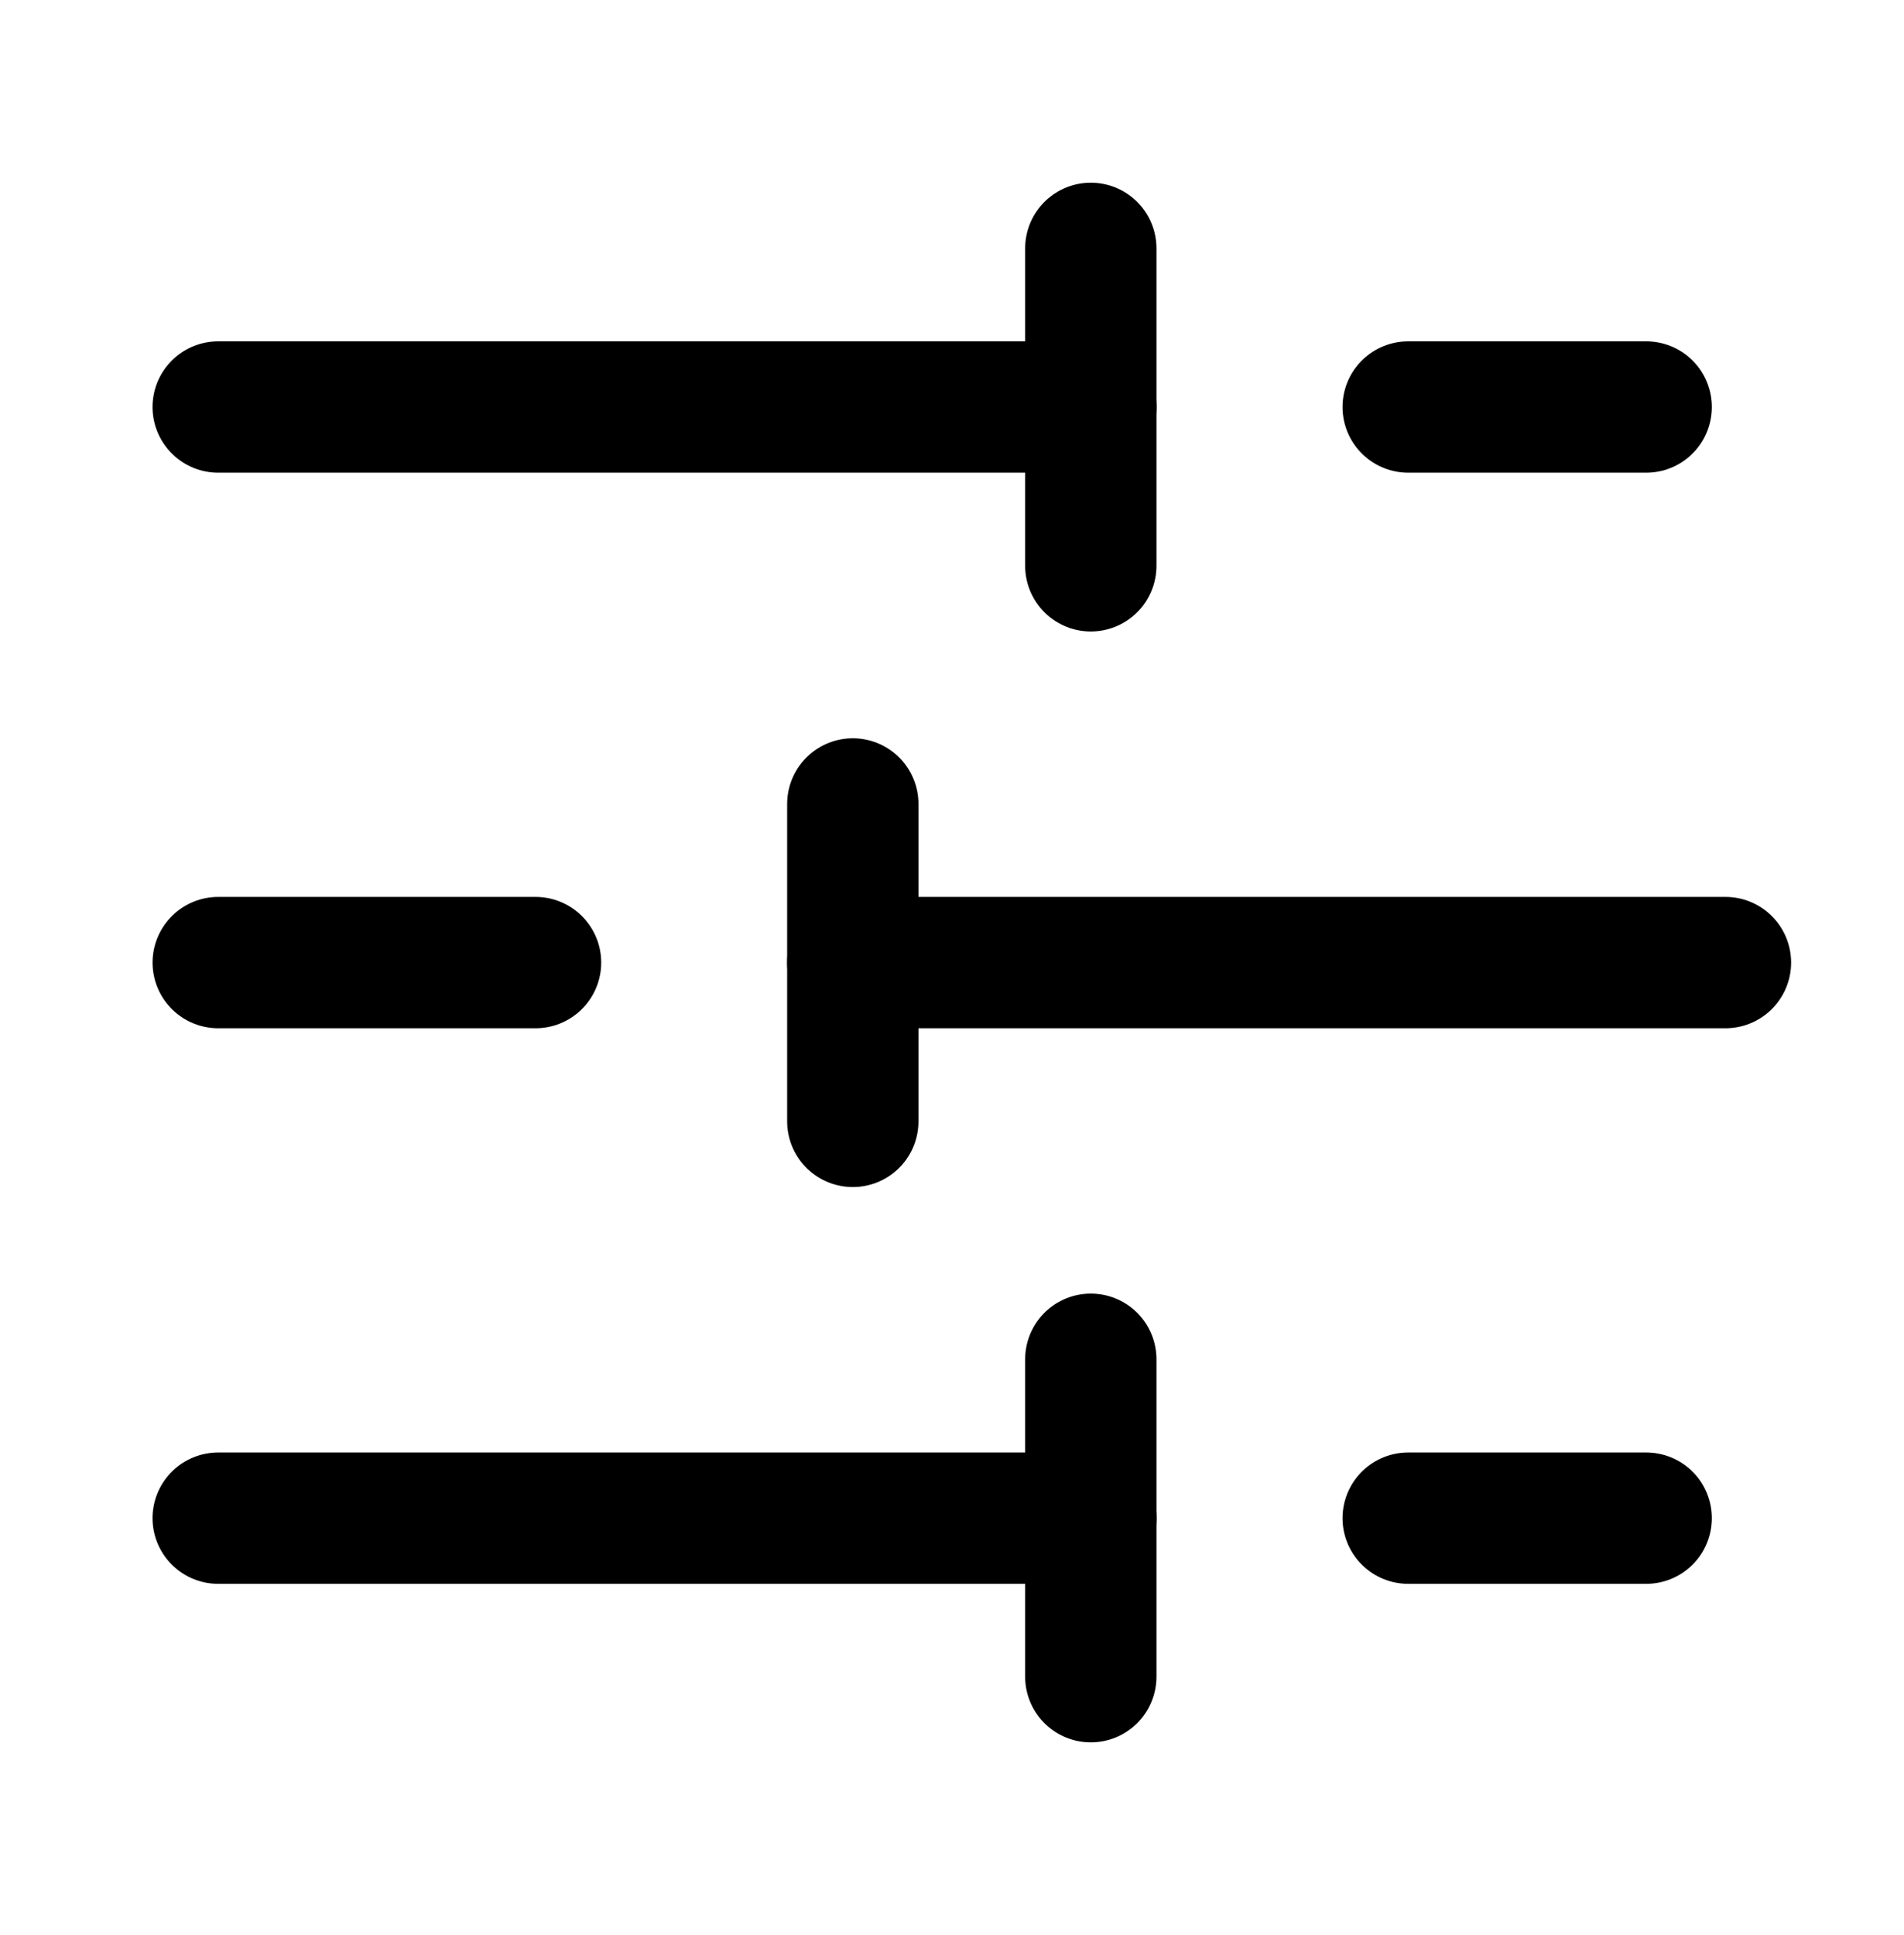
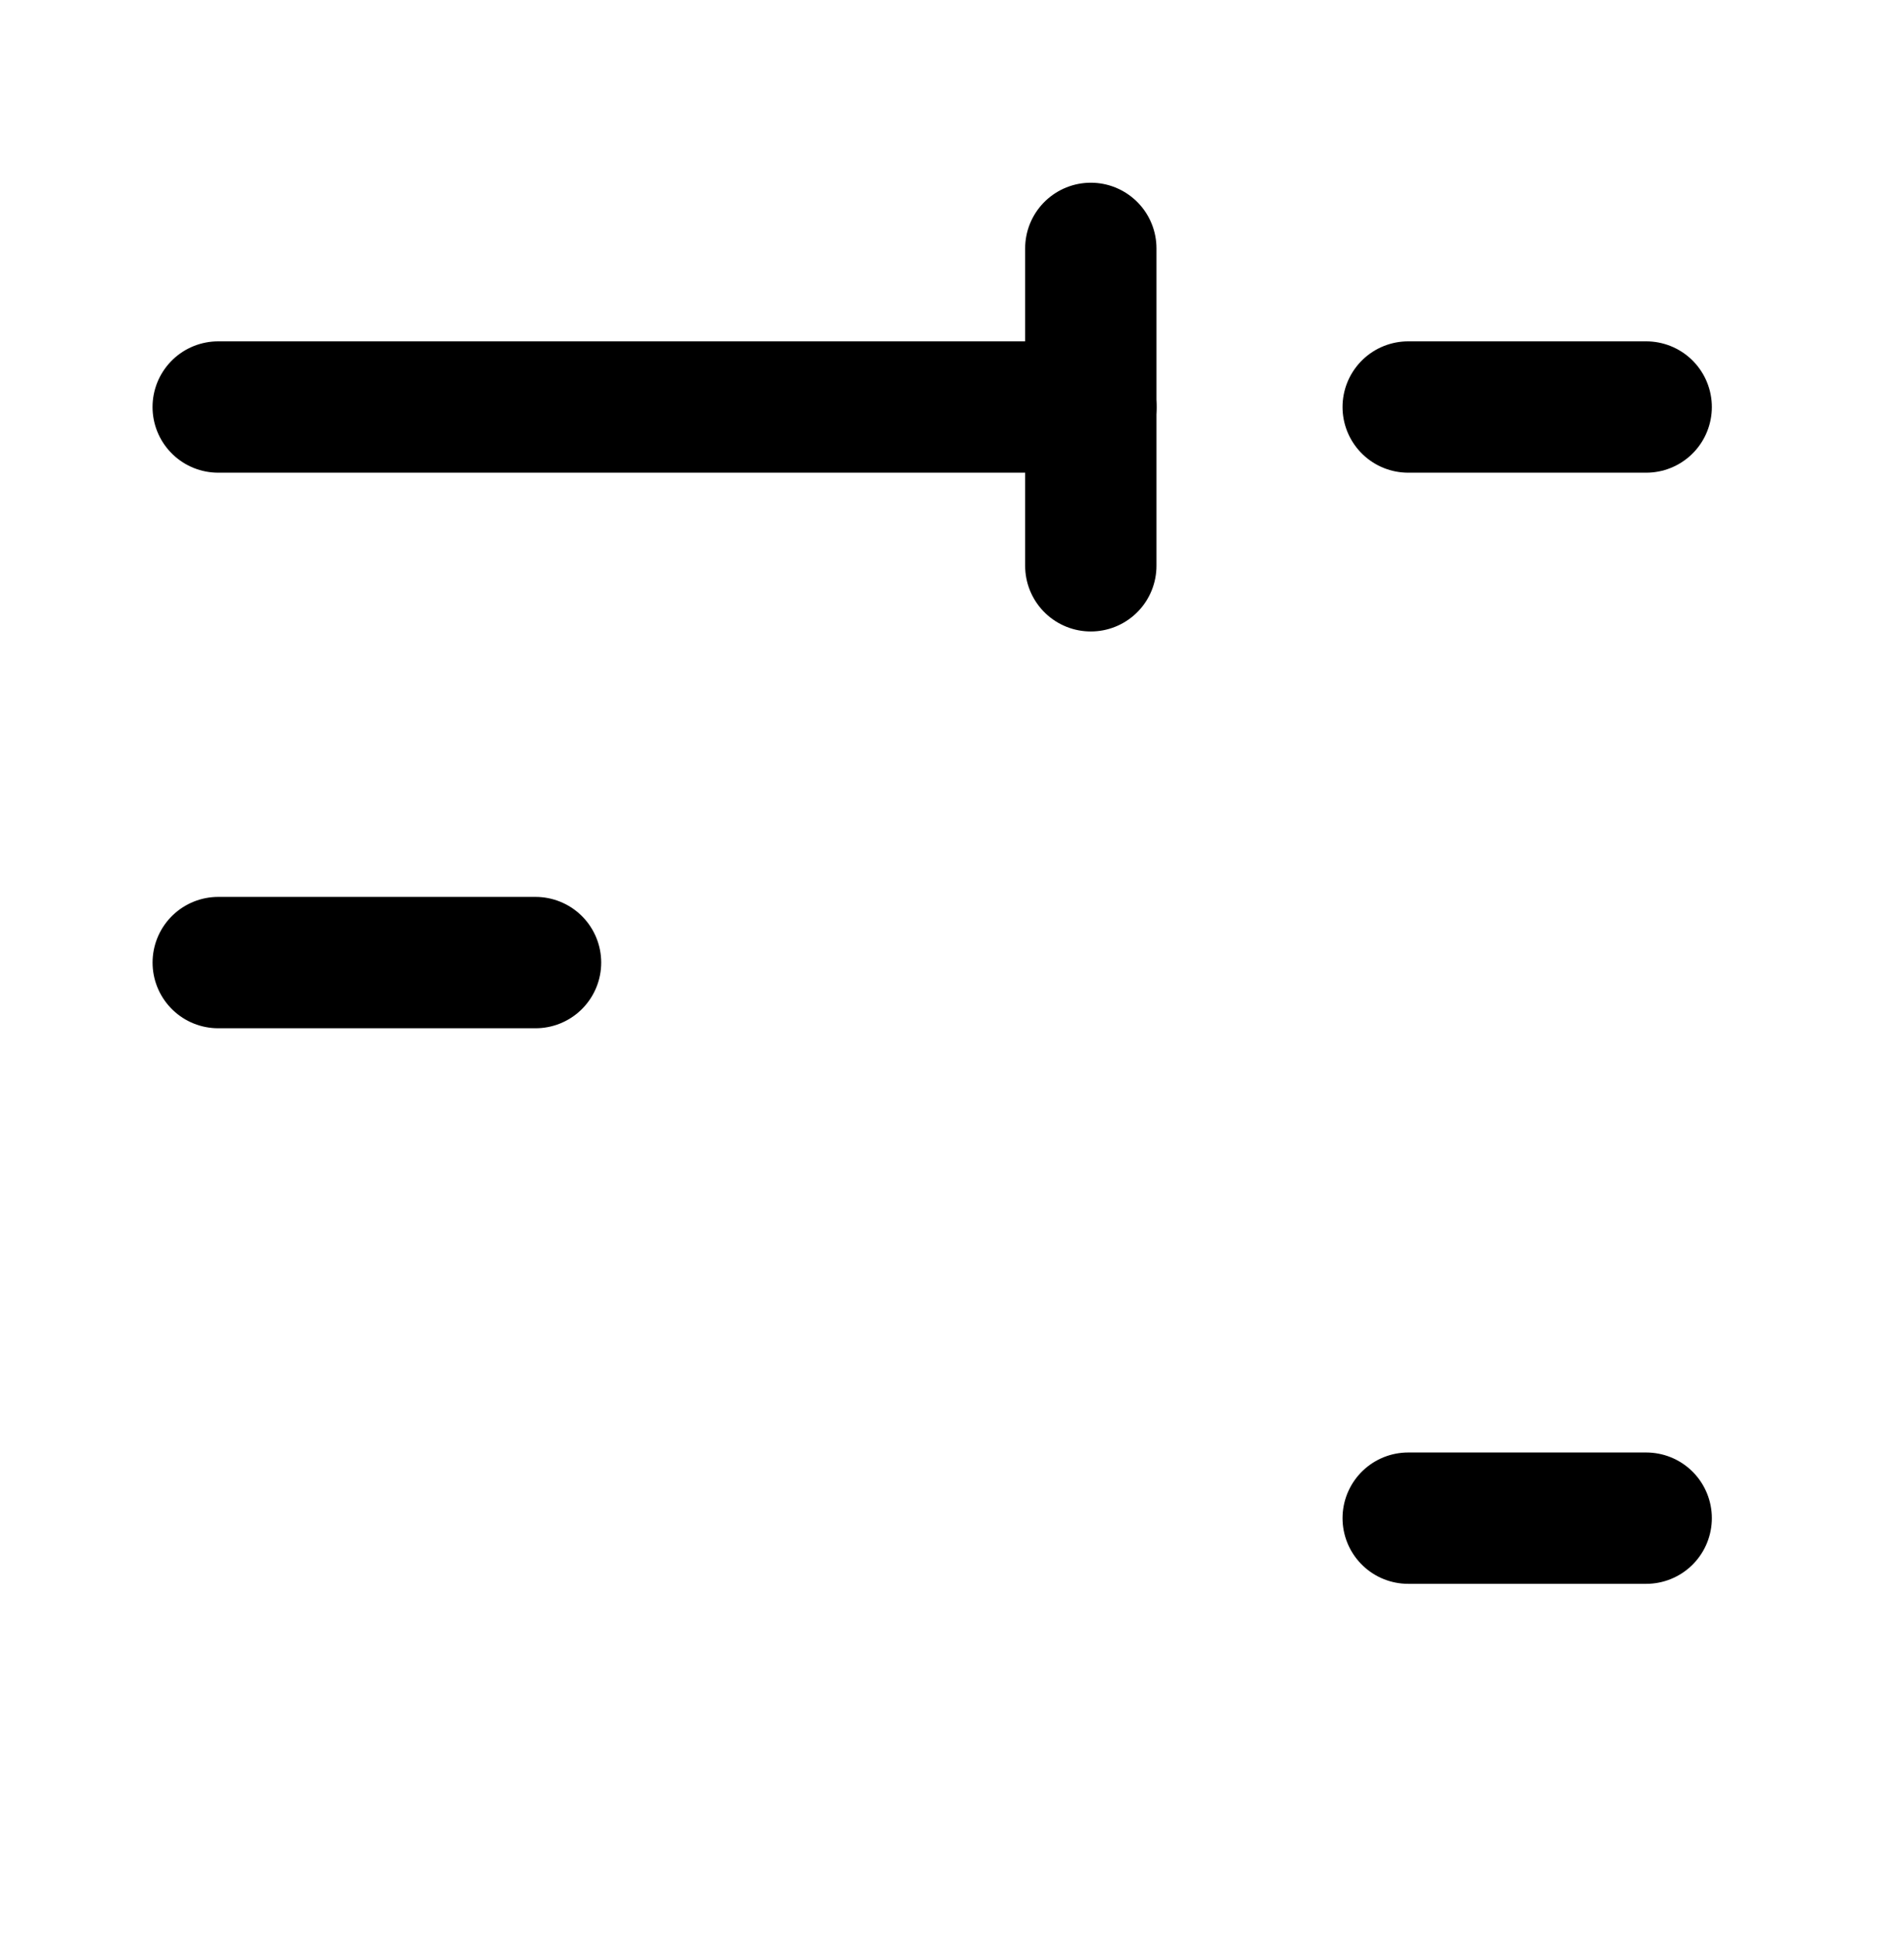
<svg xmlns="http://www.w3.org/2000/svg" fill="none" height="63" viewBox="0 0 62 63" width="62">
  <g stroke="#000" stroke-linecap="round" stroke-linejoin="round" stroke-width="4.276">
    <path d="m53.605 13.25h-7.75" />
    <path d="m35.52 8.086v10.333" />
    <path d="m35.522 13.25h-28.417" />
    <path d="m17.439 31.336h-10.333" />
-     <path d="m27.77 26.172v10.333" />
-     <path d="m56.186 31.336h-28.417" />
    <path d="m53.605 49.422h-7.75" />
-     <path d="m35.52 44.25v10.333" />
-     <path d="m35.522 49.422h-28.417" />
  </g>
</svg>